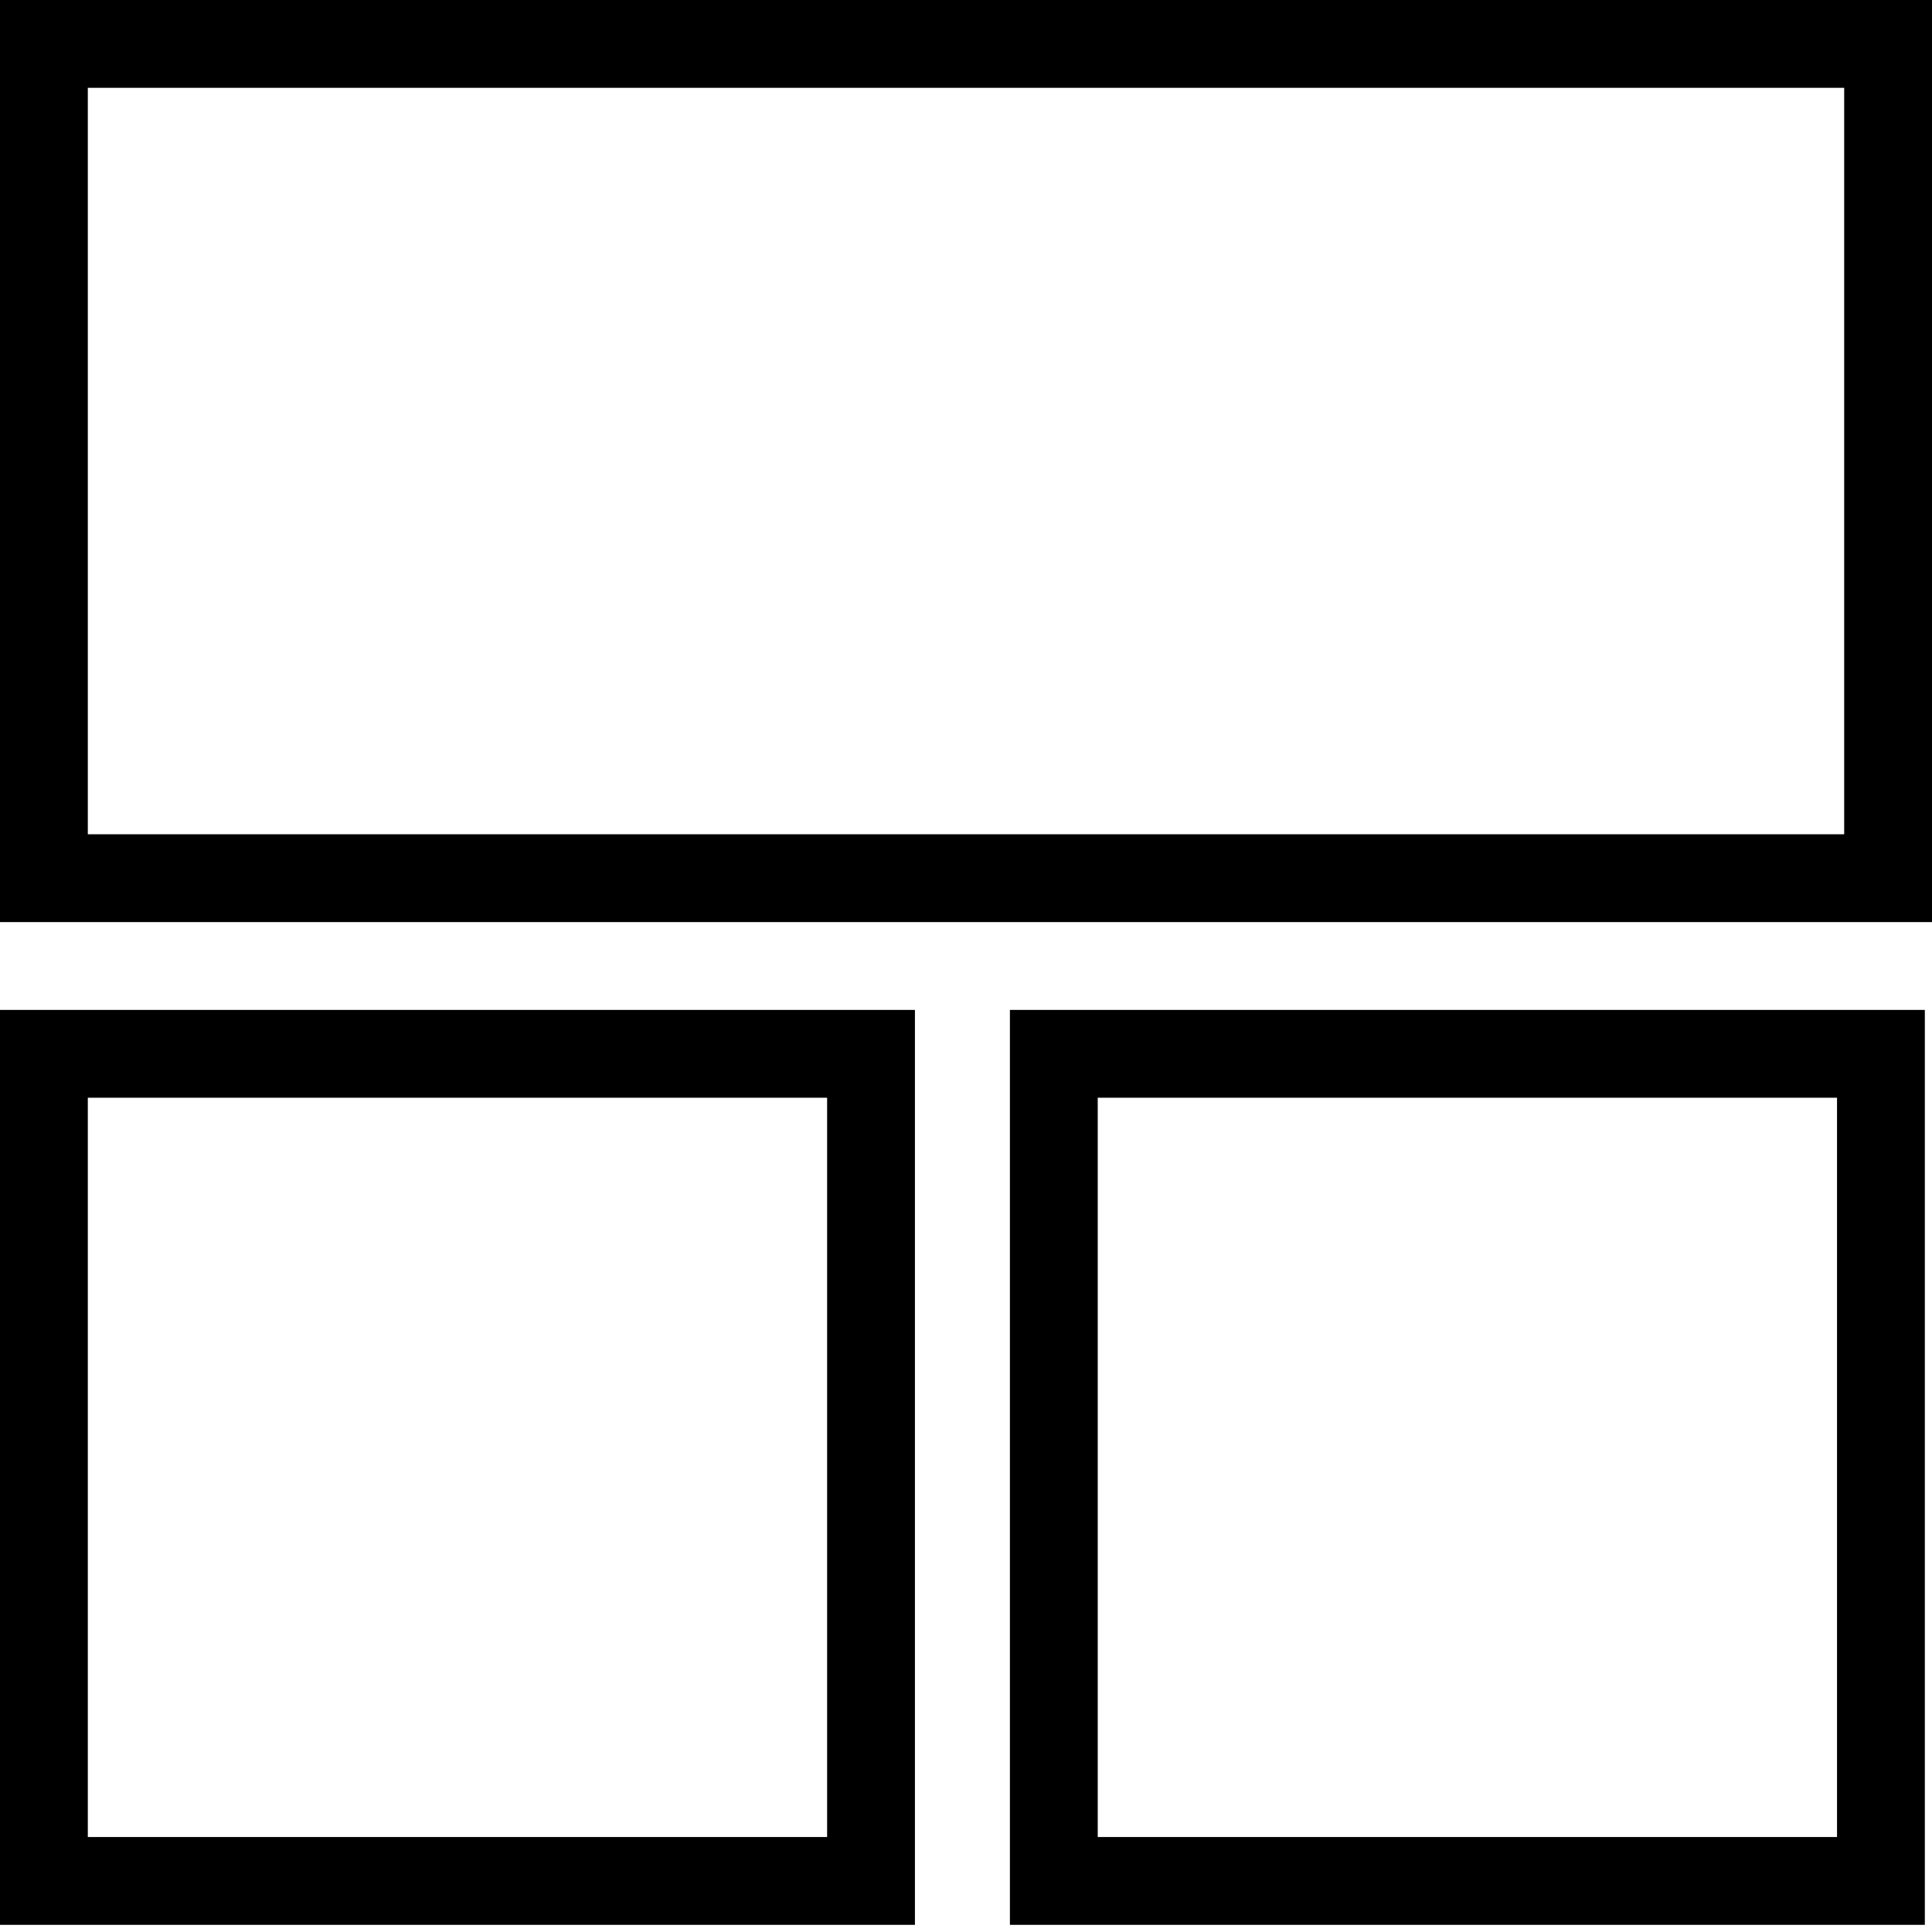
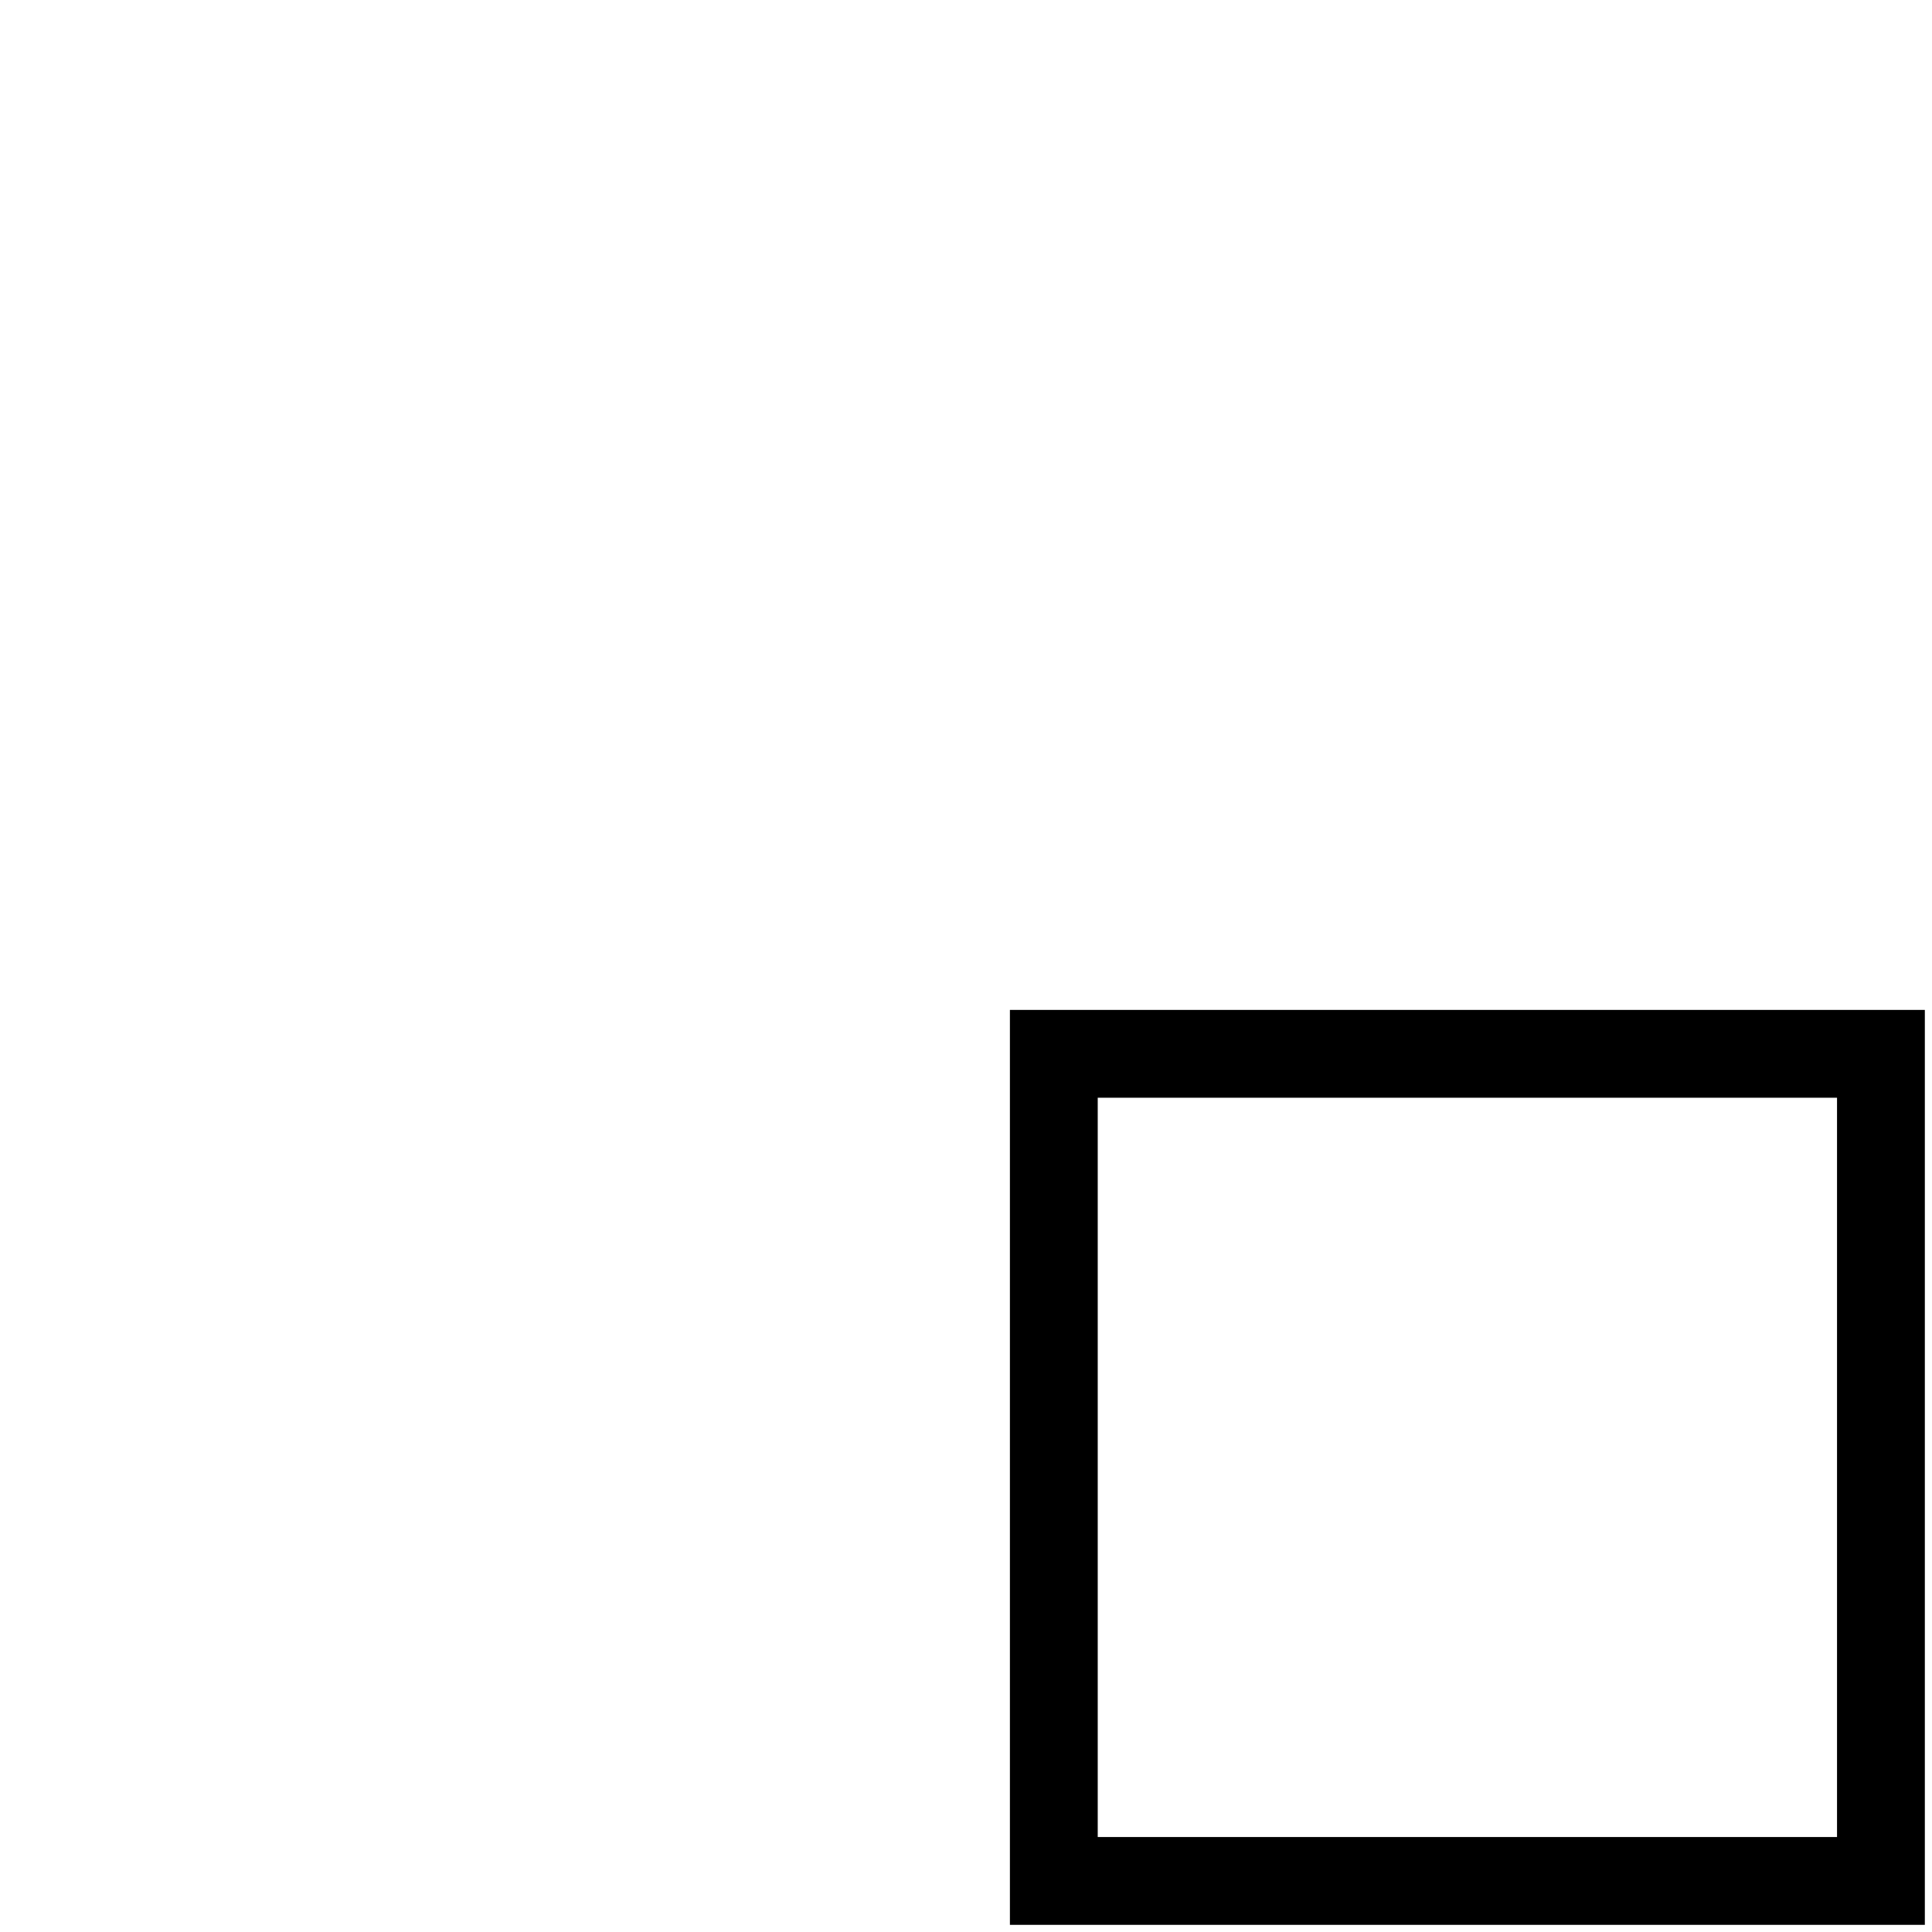
<svg xmlns="http://www.w3.org/2000/svg" width="44" height="44" viewBox="0 0 44 44" fill="none">
-   <path d="M43 1H1V20H43V1Z" stroke="black" stroke-width="2" stroke-miterlimit="10" />
-   <path d="M19.837 24H1V42.837H19.837V24Z" stroke="black" stroke-width="2" stroke-miterlimit="10" />
  <path d="M42.837 24H24V42.837H42.837V24Z" stroke="black" stroke-width="2" stroke-miterlimit="10" />
</svg>